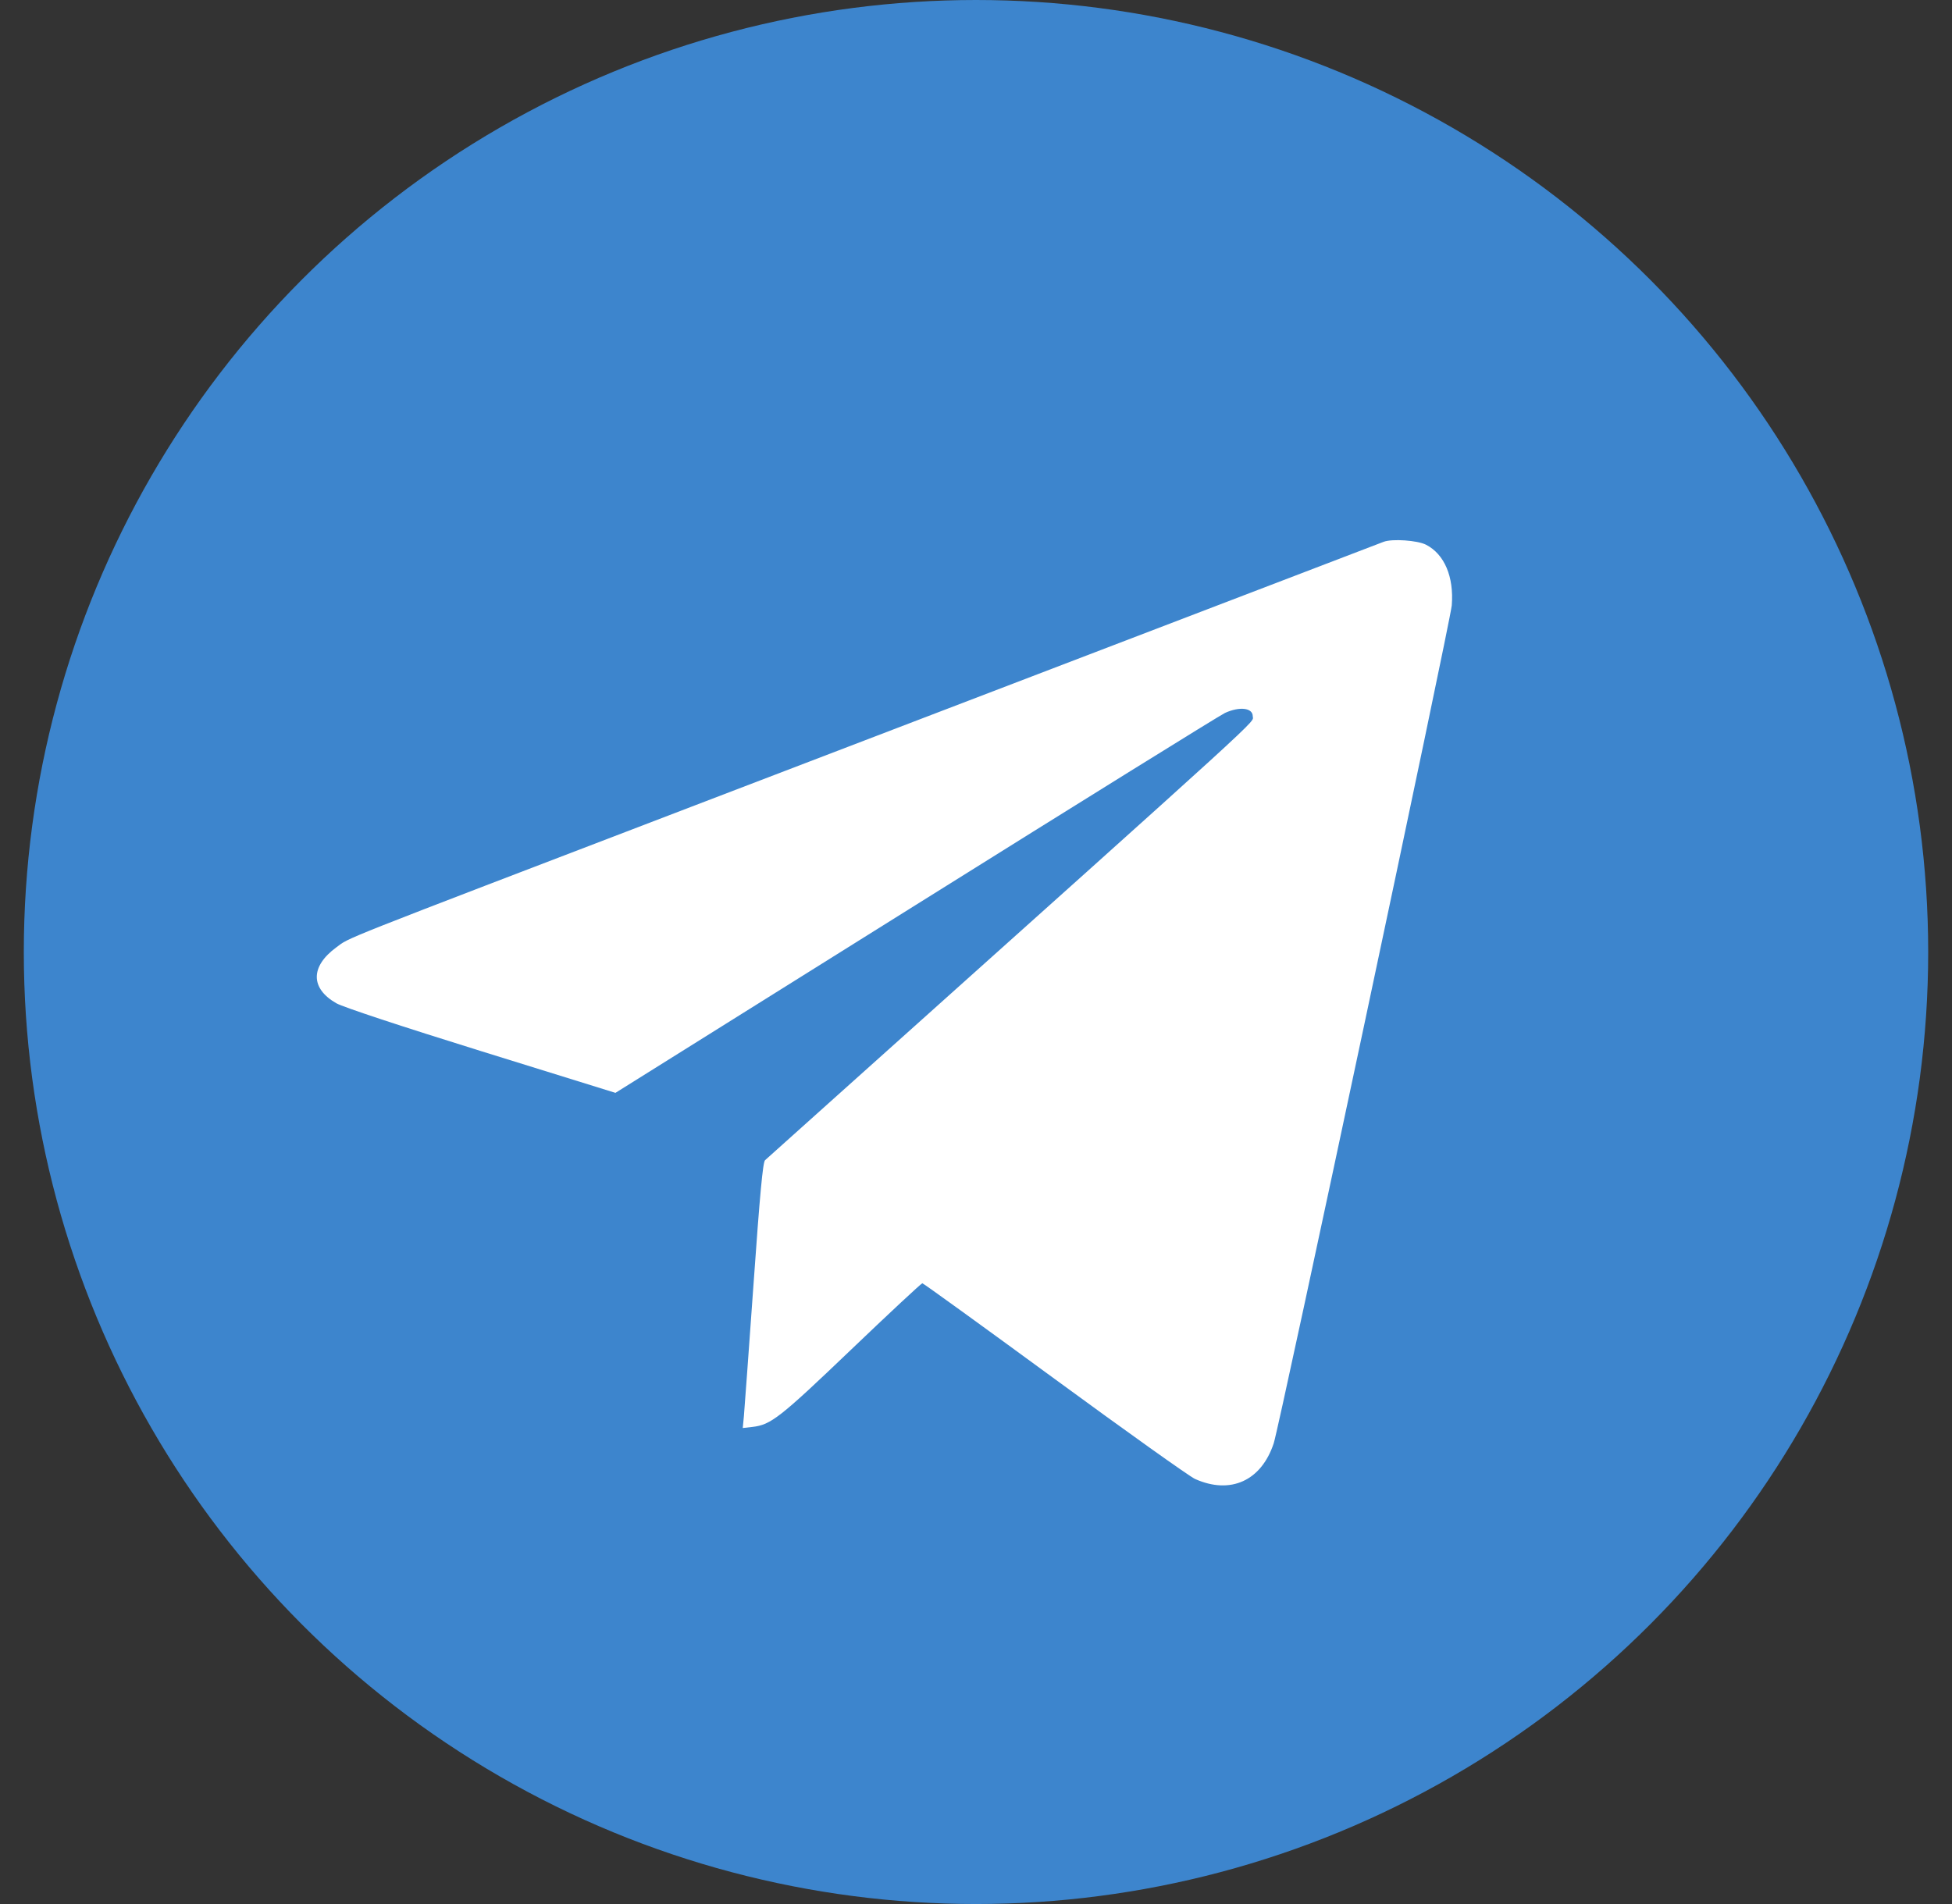
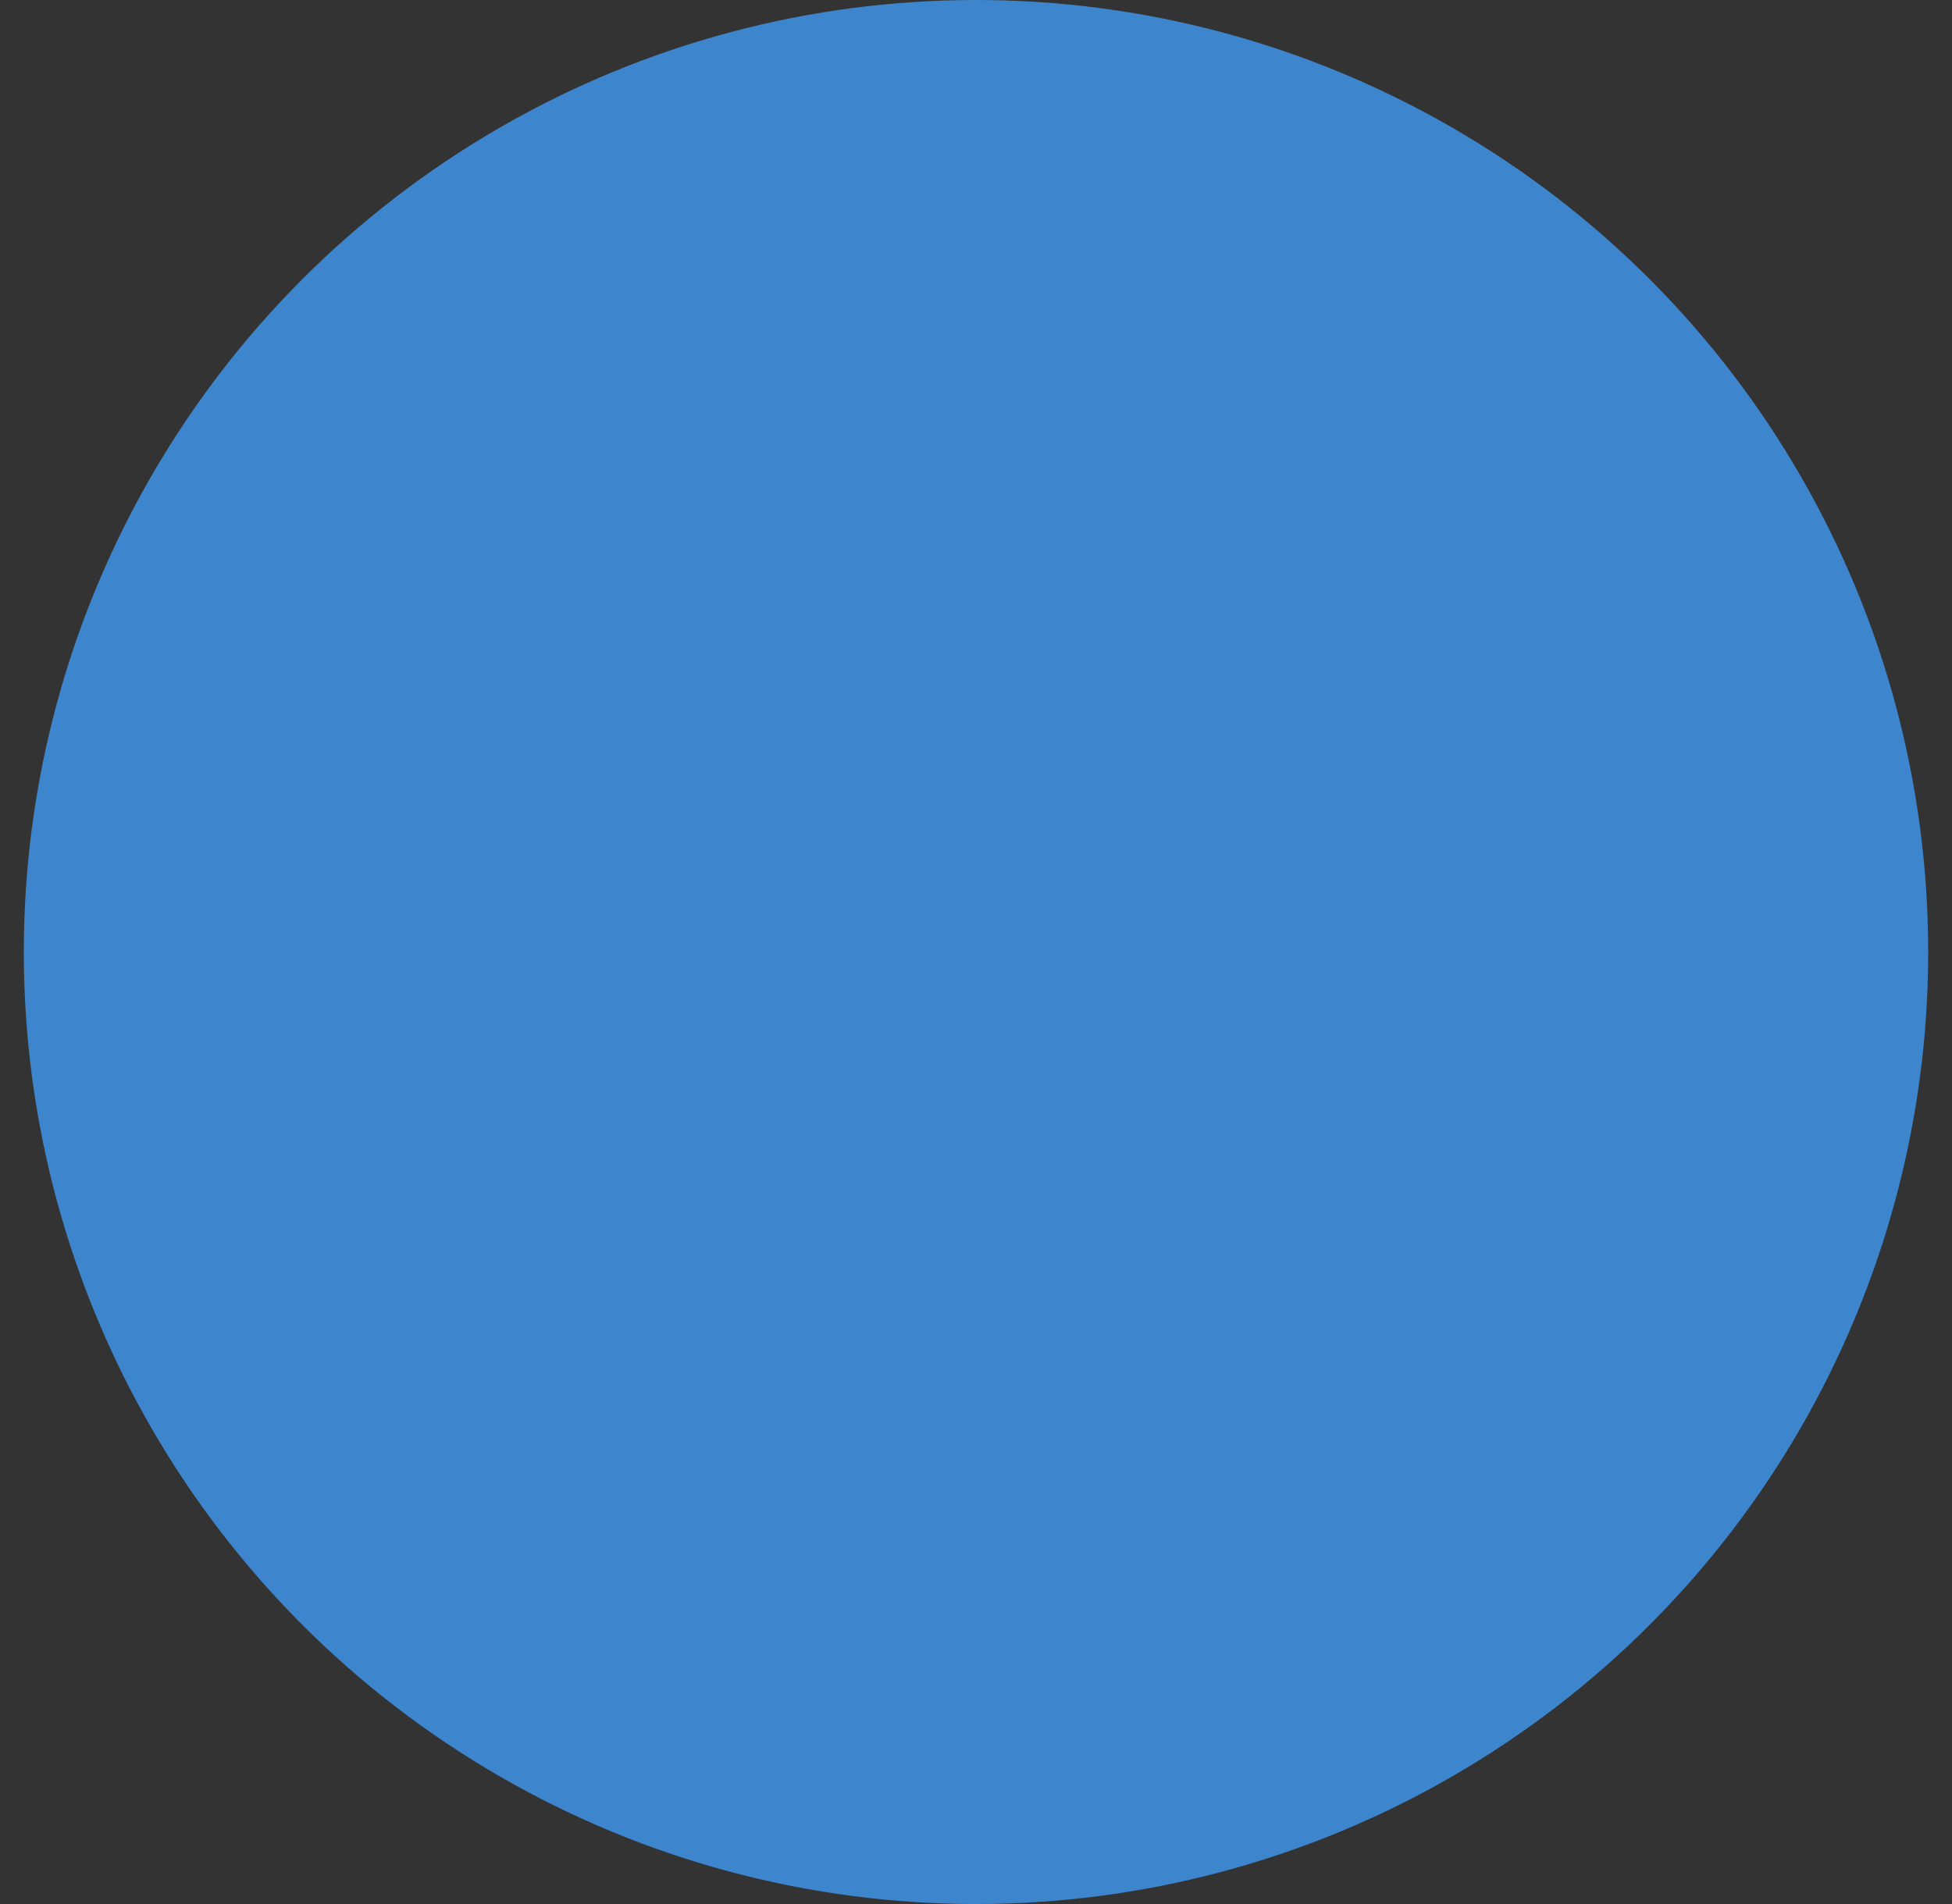
<svg xmlns="http://www.w3.org/2000/svg" width="41" height="40" viewBox="0 0 41 40" fill="none">
  <rect x="0" y="0" width="41" height="40" fill="#333333" stroke="none" />
  <circle cx="20.5" cy="20" r="20" fill="#3D85CD" />
-   <path fill-rule="evenodd" clip-rule="evenodd" d="M29.063 11.382C28.876 11.453 20.52 14.651 14.501 16.956C6.921 19.858 7.365 19.682 7.063 19.903C6.517 20.304 6.518 20.765 7.065 21.077C7.205 21.157 8.431 21.562 10.113 22.085L12.927 22.959L19.236 19.011C22.706 16.839 25.628 15.024 25.731 14.977C26.039 14.837 26.313 14.87 26.313 15.048C26.313 15.201 26.825 14.734 17.506 23.085C16.75 23.763 16.104 24.343 16.069 24.374C16.023 24.416 15.96 25.097 15.828 26.965C15.729 28.358 15.637 29.611 15.625 29.749L15.601 30L15.804 29.977C16.191 29.933 16.377 29.788 17.873 28.357C18.677 27.588 19.352 26.959 19.373 26.959C19.393 26.959 20.643 27.863 22.151 28.968C23.659 30.073 24.986 31.019 25.102 31.071C25.846 31.403 26.494 31.109 26.754 30.319C26.88 29.934 30.465 13.059 30.493 12.718C30.541 12.118 30.339 11.641 29.951 11.443C29.769 11.351 29.243 11.315 29.063 11.382Z" fill="white" />
</svg>